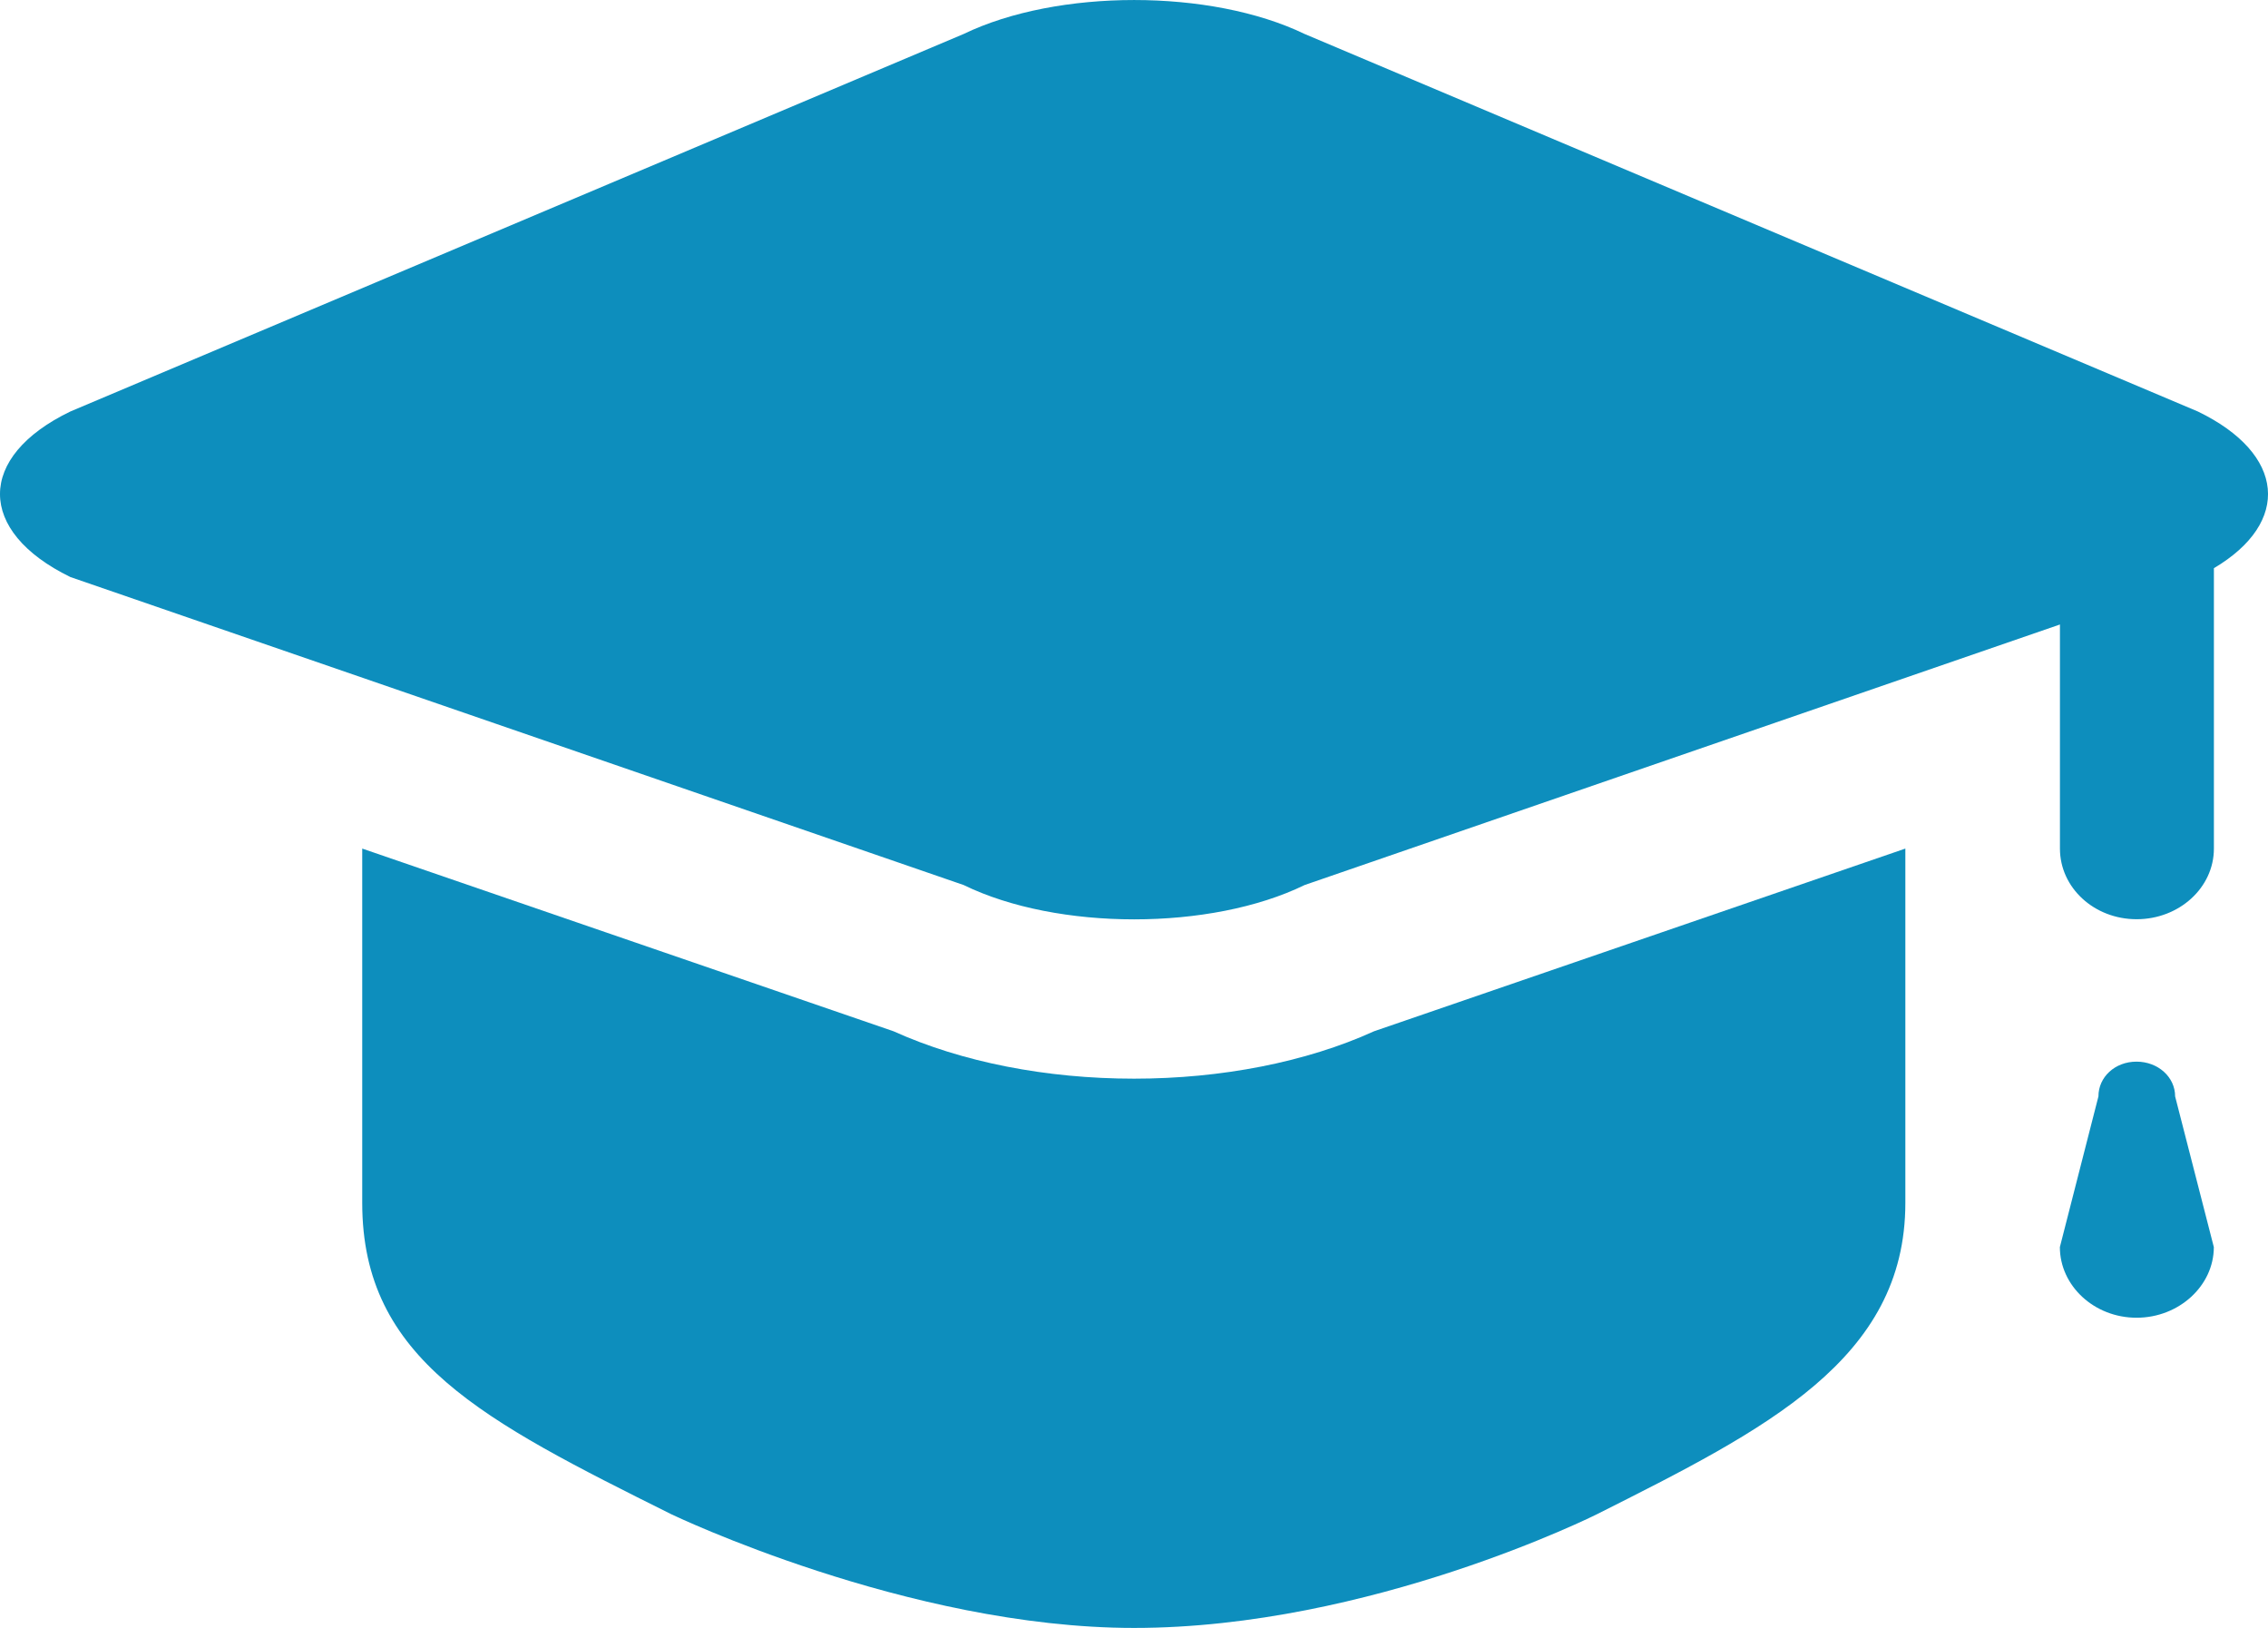
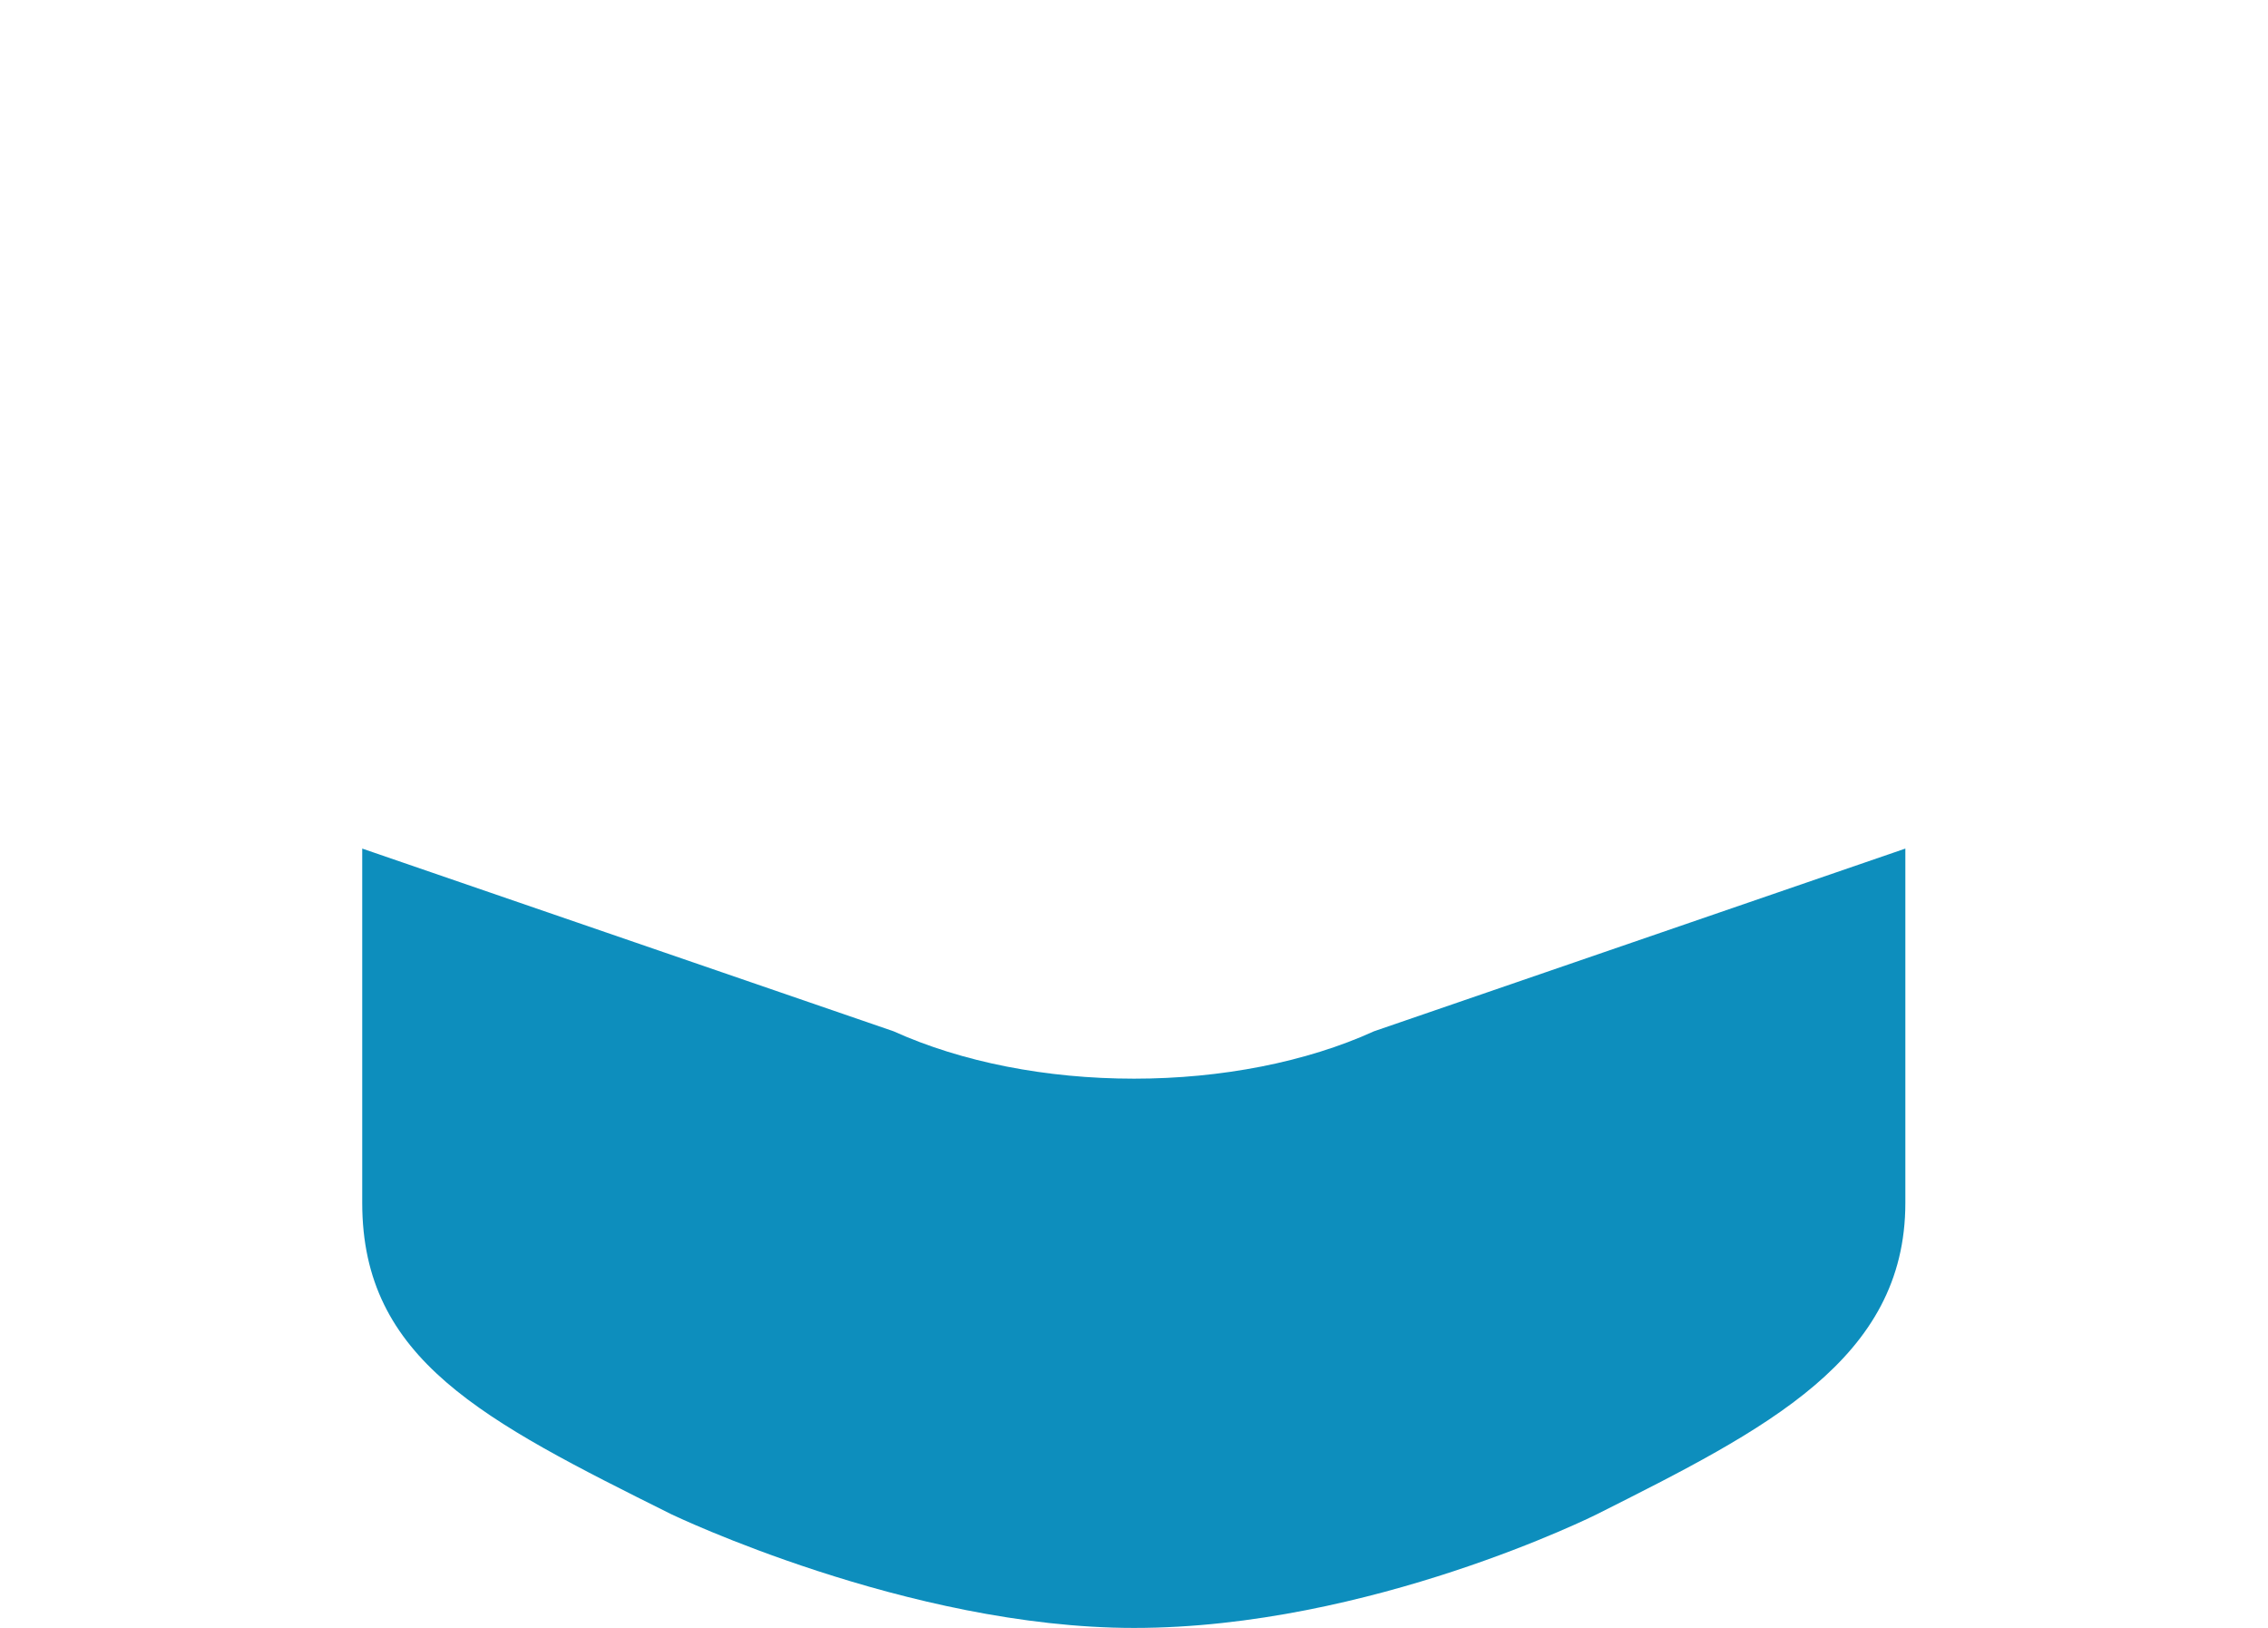
<svg xmlns="http://www.w3.org/2000/svg" version="1.1" id="レイヤー_1" x="0px" y="0px" viewBox="0 0 32.114 23.043" style="enable-background:new 0 0 32.114 23.043;" xml:space="preserve">
  <g id="cap_2_">
    <g>
      <path style="fill:#0D8EBD;" d="M16.058,15.269c-1.242,0-2.438-0.234-3.406-0.671l-7.523-2.586v5.016    c0,2.218,1.711,3.078,4.375,4.406c0,0,3.351,1.61,6.554,1.61c3.344,0,6.555-1.61,6.555-1.61c2.39-1.202,4.366-2.187,4.366-4.406    v-5.016l-7.523,2.586C18.496,15.035,17.293,15.269,16.058,15.269z" />
-       <path style="fill:#0D8EBD;" d="M31.121,5.825L18.473,0.481c-1.328-0.641-3.5-0.641-4.828,0L0.996,5.825    c-1.328,0.641-1.328,1.695,0,2.343l12.649,4.36c1.328,0.648,3.5,0.648,4.828,0L29.168,8.84v3.172c0,0.554,0.484,1,1.086,1    c0.602,0,1.094-0.446,1.094-1V8.043C32.442,7.395,32.363,6.426,31.121,5.825z" />
-       <path style="fill:#0D8EBD;" d="M31.347,17.653c0,0.546-0.492,1-1.094,1l0,0c-0.602,0-1.086-0.454-1.086-1l0.546-2.133    c0-0.274,0.234-0.492,0.539-0.492l0,0c0.305,0,0.547,0.218,0.547,0.492L31.347,17.653z" />
    </g>
  </g>
</svg>